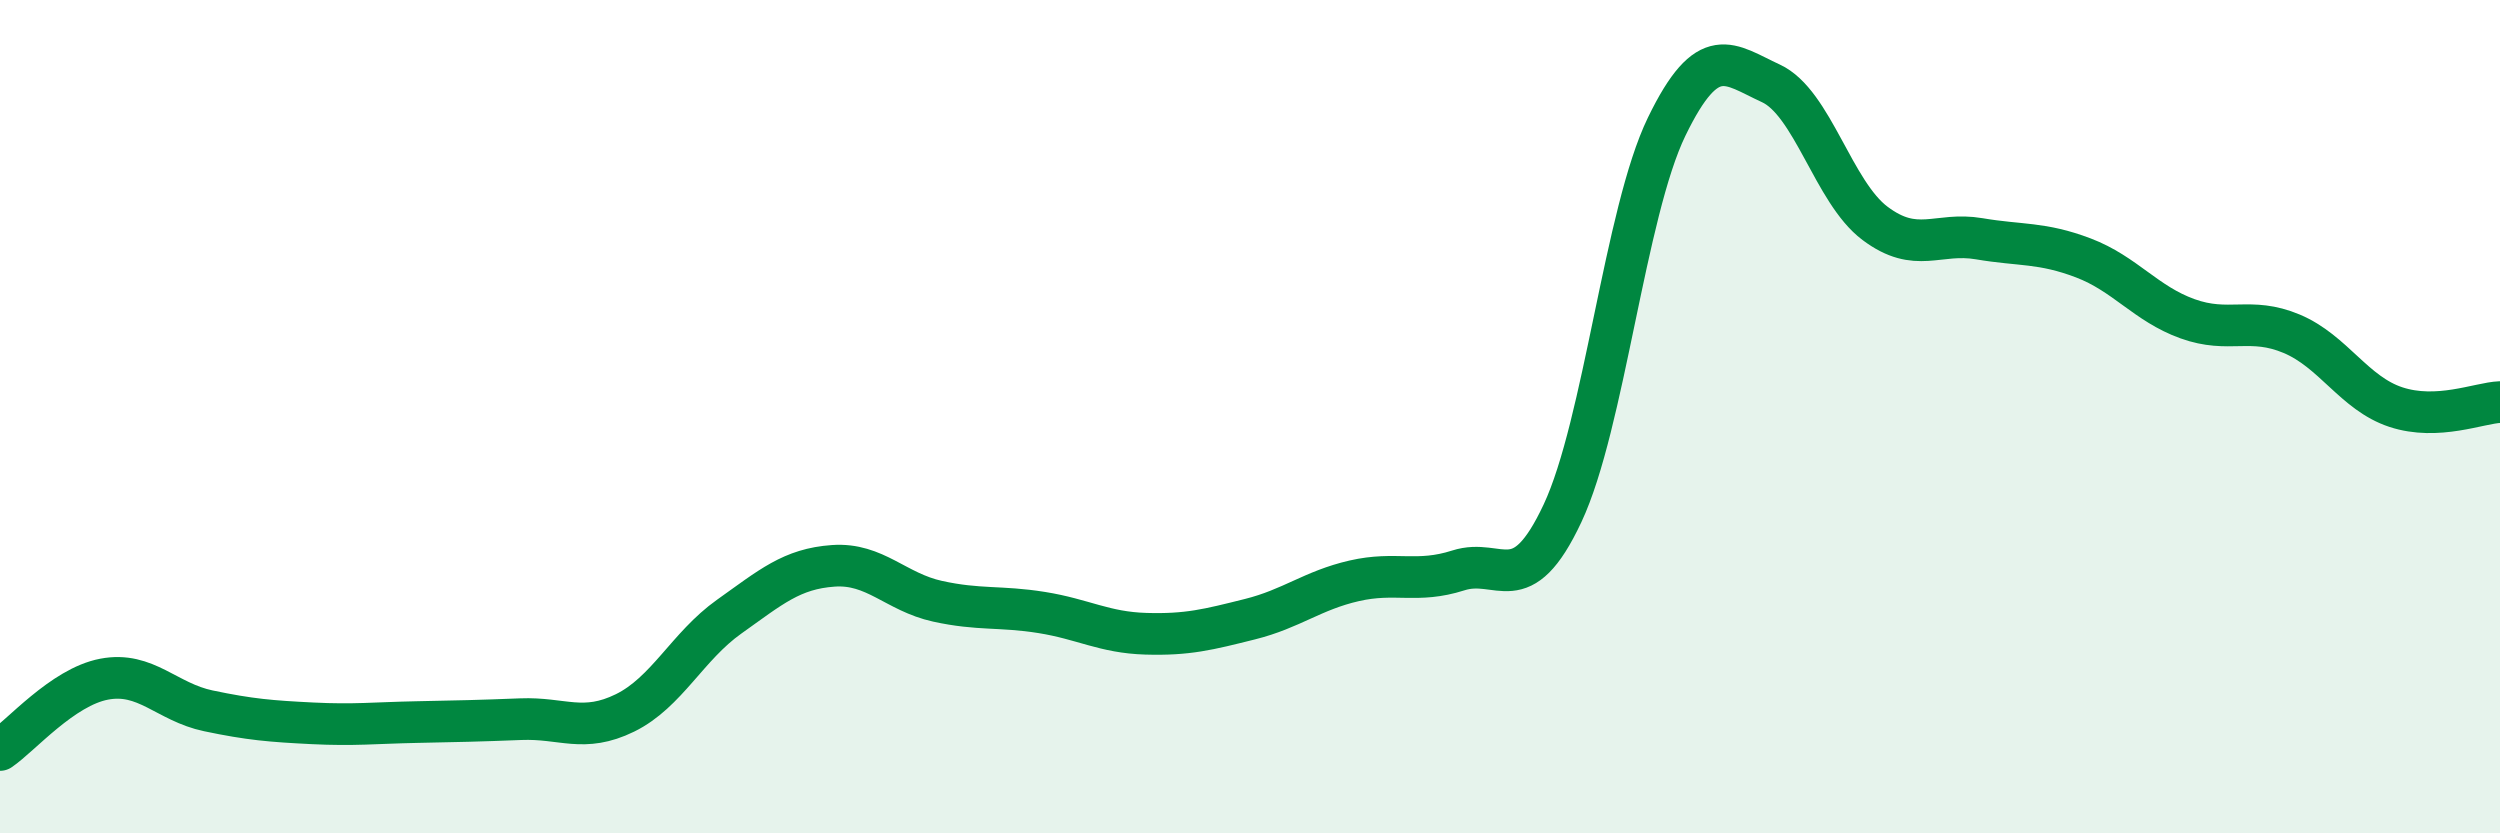
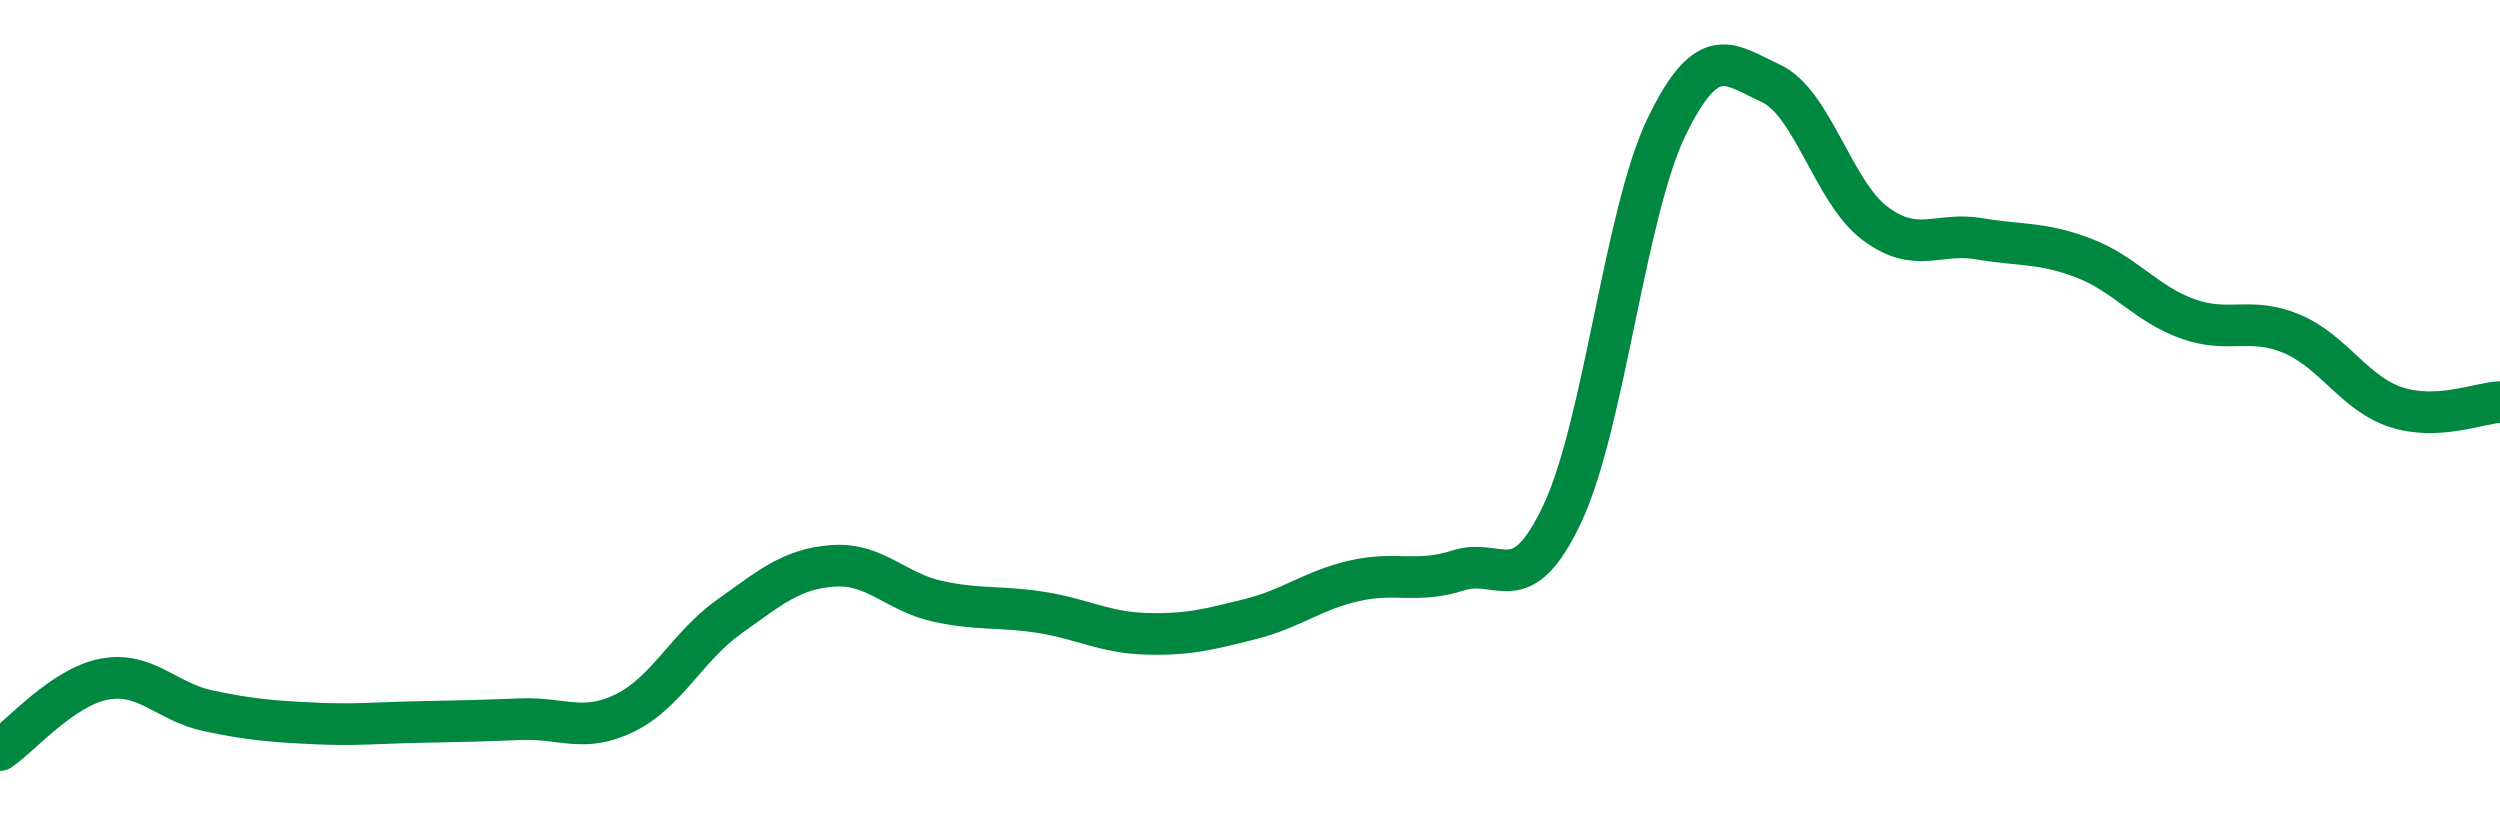
<svg xmlns="http://www.w3.org/2000/svg" width="60" height="20" viewBox="0 0 60 20">
-   <path d="M 0,18 C 0.5,17.66 1.5,16.49 2.5,16.3 C 3.5,16.11 4,16.85 5,17.06 C 6,17.27 6.5,17.31 7.5,17.36 C 8.5,17.41 9,17.35 10,17.33 C 11,17.31 11.5,17.3 12.5,17.26 C 13.5,17.22 14,17.6 15,17.11 C 16,16.62 16.5,15.51 17.5,14.8 C 18.5,14.09 19,13.65 20,13.58 C 21,13.51 21.5,14.21 22.5,14.43 C 23.5,14.65 24,14.54 25,14.7 C 26,14.86 26.5,15.18 27.5,15.21 C 28.5,15.24 29,15.11 30,14.86 C 31,14.61 31.5,14.17 32.5,13.94 C 33.5,13.71 34,14.01 35,13.69 C 36,13.37 36.5,14.45 37.5,12.32 C 38.5,10.19 39,5.1 40,3.04 C 41,0.98 41.5,1.54 42.5,2 C 43.5,2.46 44,4.61 45,5.36 C 46,6.11 46.5,5.56 47.5,5.73 C 48.5,5.9 49,5.81 50,6.19 C 51,6.57 51.5,7.29 52.5,7.65 C 53.5,8.01 54,7.59 55,8.01 C 56,8.43 56.5,9.44 57.5,9.77 C 58.5,10.1 59.5,9.67 60,9.65L60 20L0 20Z" fill="#008740" opacity="0.1" stroke-linecap="round" stroke-linejoin="round" />
  <path d="M 0,18 C 0.5,17.66 1.5,16.49 2.5,16.3 C 3.5,16.11 4,16.85 5,17.06 C 6,17.27 6.5,17.31 7.5,17.36 C 8.5,17.41 9,17.35 10,17.33 C 11,17.31 11.5,17.3 12.5,17.26 C 13.5,17.22 14,17.6 15,17.11 C 16,16.62 16.5,15.51 17.5,14.8 C 18.5,14.09 19,13.65 20,13.58 C 21,13.51 21.5,14.21 22.5,14.43 C 23.5,14.65 24,14.54 25,14.7 C 26,14.86 26.5,15.18 27.5,15.21 C 28.5,15.24 29,15.11 30,14.86 C 31,14.61 31.5,14.17 32.5,13.94 C 33.5,13.71 34,14.01 35,13.69 C 36,13.37 36.5,14.45 37.5,12.32 C 38.5,10.19 39,5.1 40,3.04 C 41,0.98 41.5,1.54 42.5,2 C 43.5,2.46 44,4.61 45,5.36 C 46,6.11 46.5,5.56 47.5,5.73 C 48.5,5.9 49,5.81 50,6.19 C 51,6.57 51.5,7.29 52.5,7.65 C 53.5,8.01 54,7.59 55,8.01 C 56,8.43 56.5,9.44 57.5,9.77 C 58.5,10.1 59.5,9.67 60,9.65" stroke="#008740" stroke-width="1" fill="none" stroke-linecap="round" stroke-linejoin="round" />
</svg>